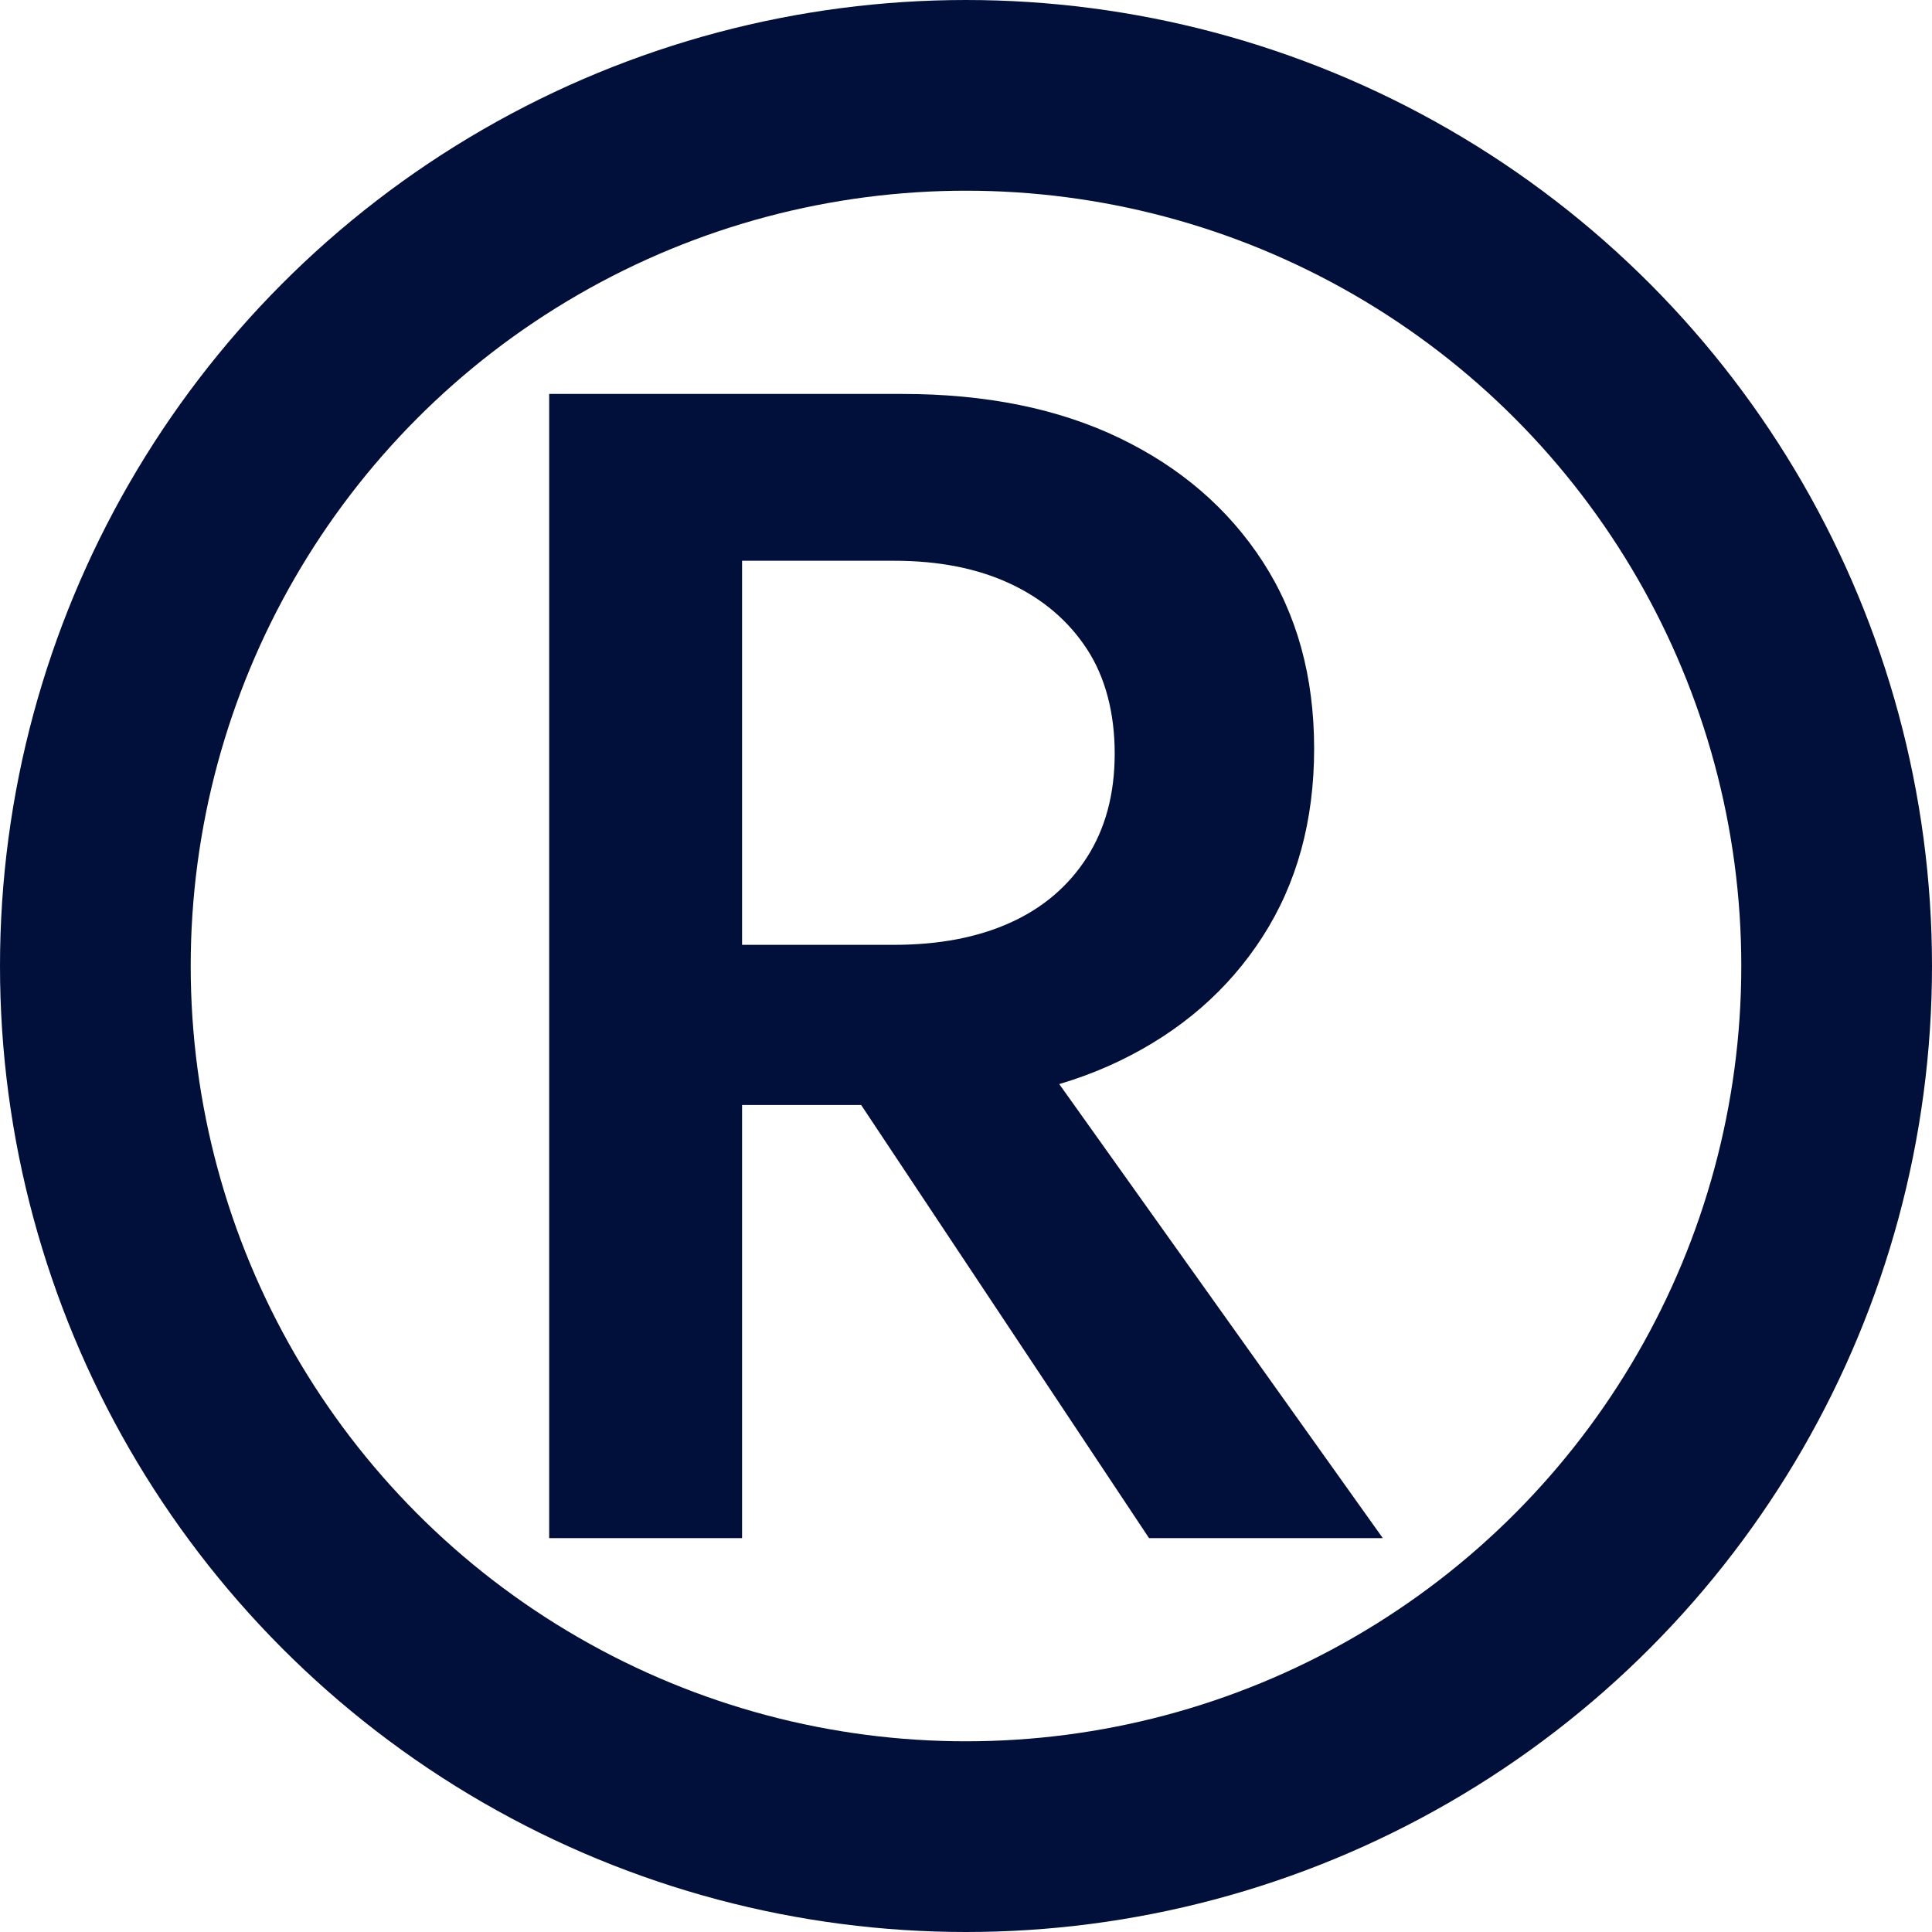
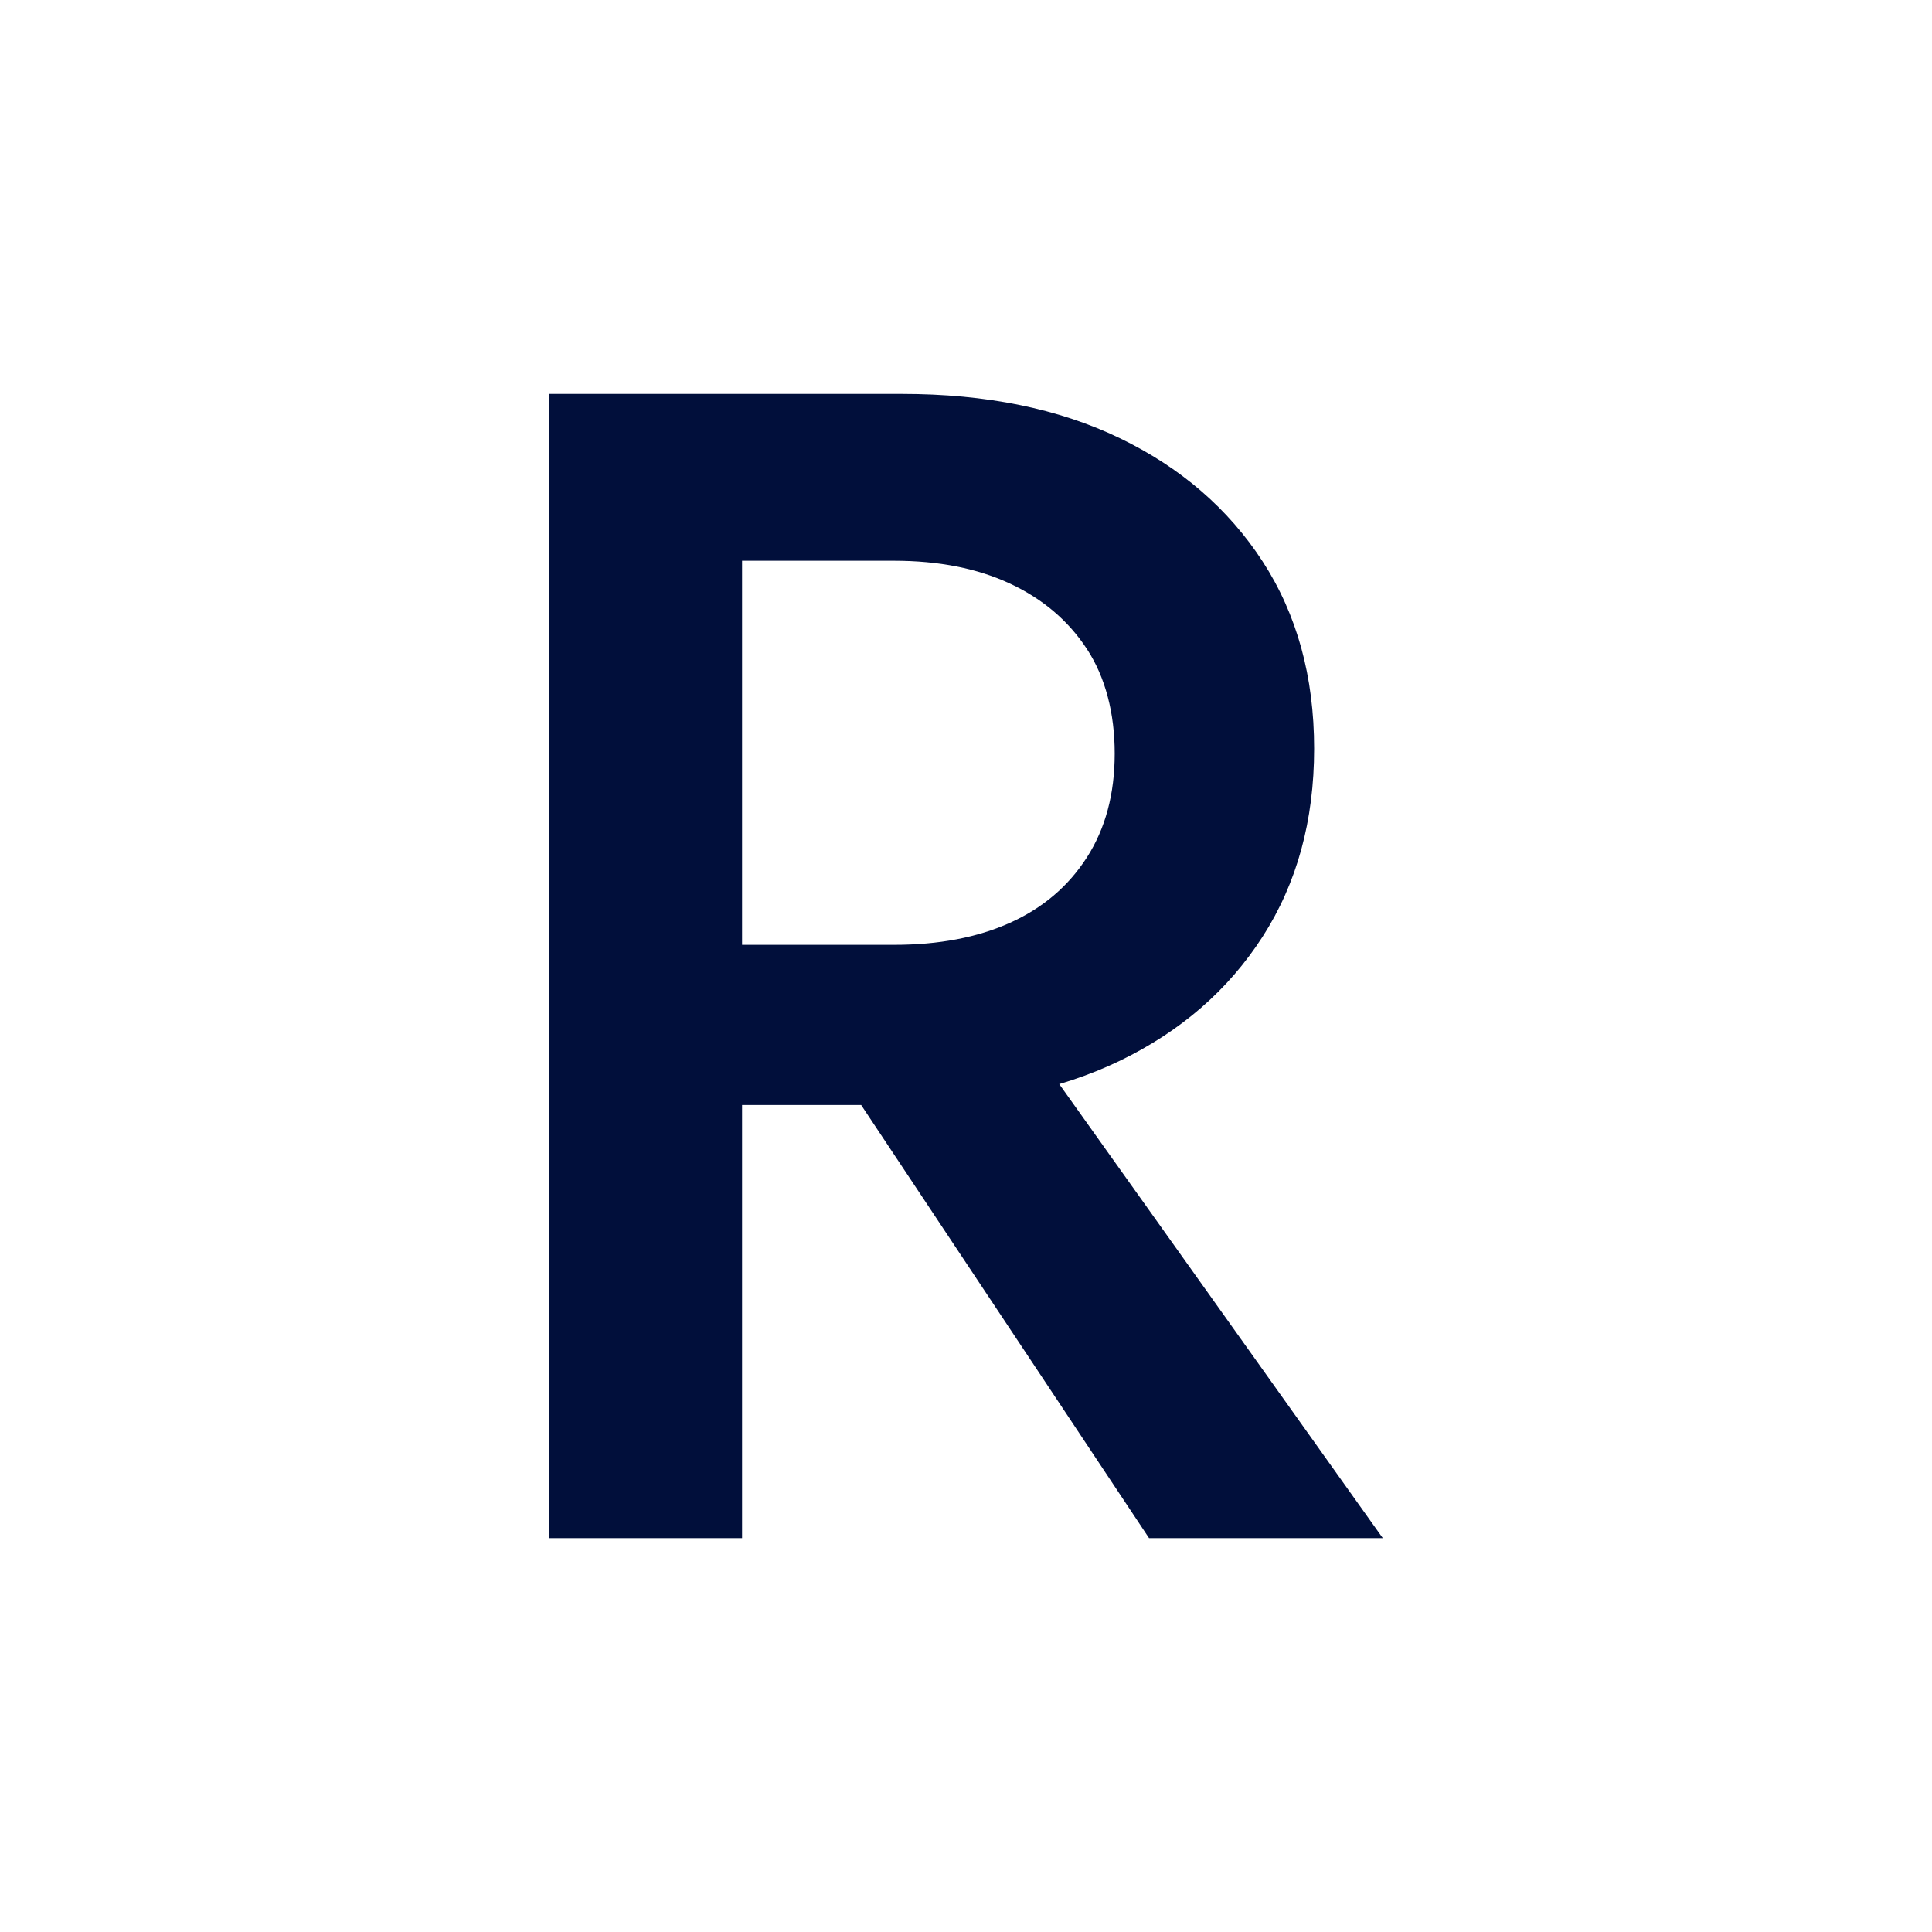
<svg xmlns="http://www.w3.org/2000/svg" id="Layer_2" viewBox="0 0 405.24 405.24">
  <defs>
    <style>.cls-1{fill:none;stroke:#010f3b;stroke-miterlimit:10;stroke-width:40px;}.cls-2{fill:#010f3b;stroke-width:0px;}</style>
  </defs>
  <g id="Layer_1-2">
    <path class="cls-2" d="m155.65,82.63v239.99h-40.46V82.63h40.46Zm-16.46,0h50.05c17.6,0,32.79,3.09,45.6,9.26,12.8,6.17,22.8,14.8,30,25.88,7.2,11.09,10.8,24.17,10.8,39.26s-3.6,28.23-10.8,39.43c-7.2,11.2-17.2,19.88-30,26.06-12.8,6.17-28,9.26-45.6,9.26h-50.05v-33.6h48.34c9.37,0,17.48-1.54,24.34-4.63,6.86-3.09,12.22-7.65,16.11-13.71,3.88-6.05,5.83-13.31,5.83-21.77s-1.94-16-5.83-21.94c-3.89-5.94-9.26-10.51-16.11-13.71-6.86-3.2-14.97-4.8-24.34-4.8h-48.34v-34.97Zm69.25,125.48l81.6,114.51h-49.03l-76.11-114.51h43.54Z" />
-     <circle class="cls-1" cx="202.62" cy="202.62" r="182.62" />
  </g>
</svg>